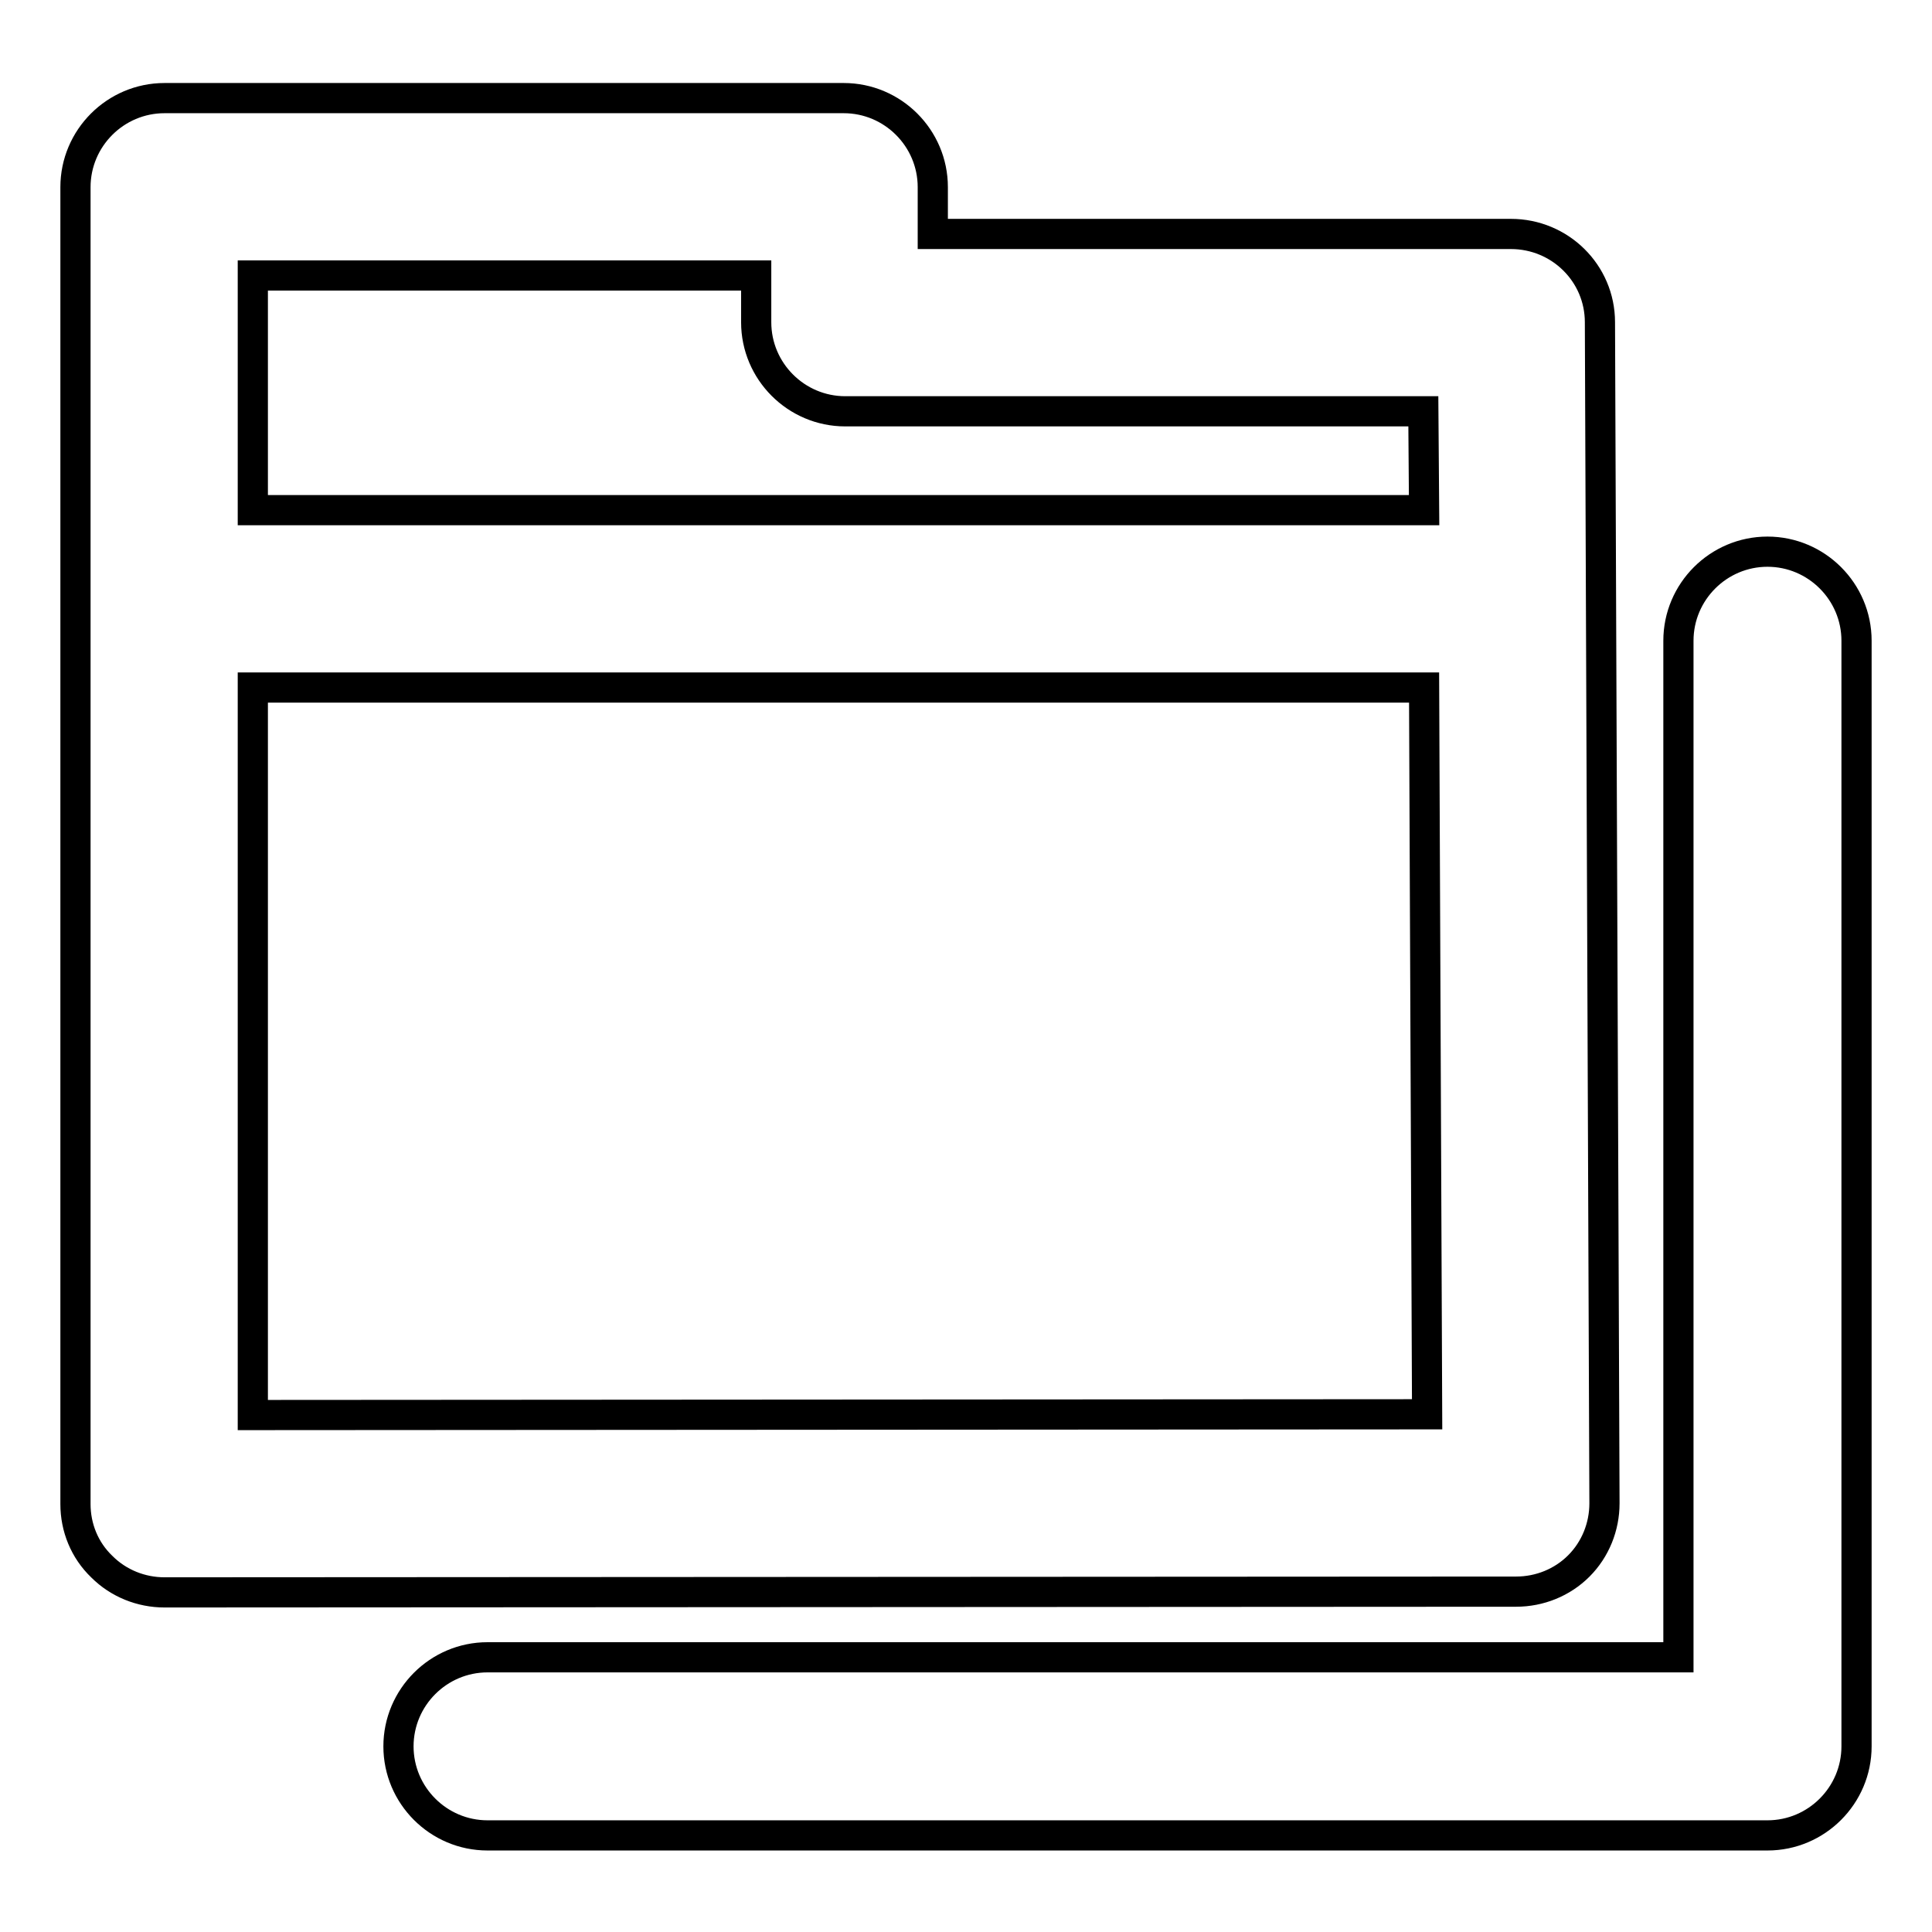
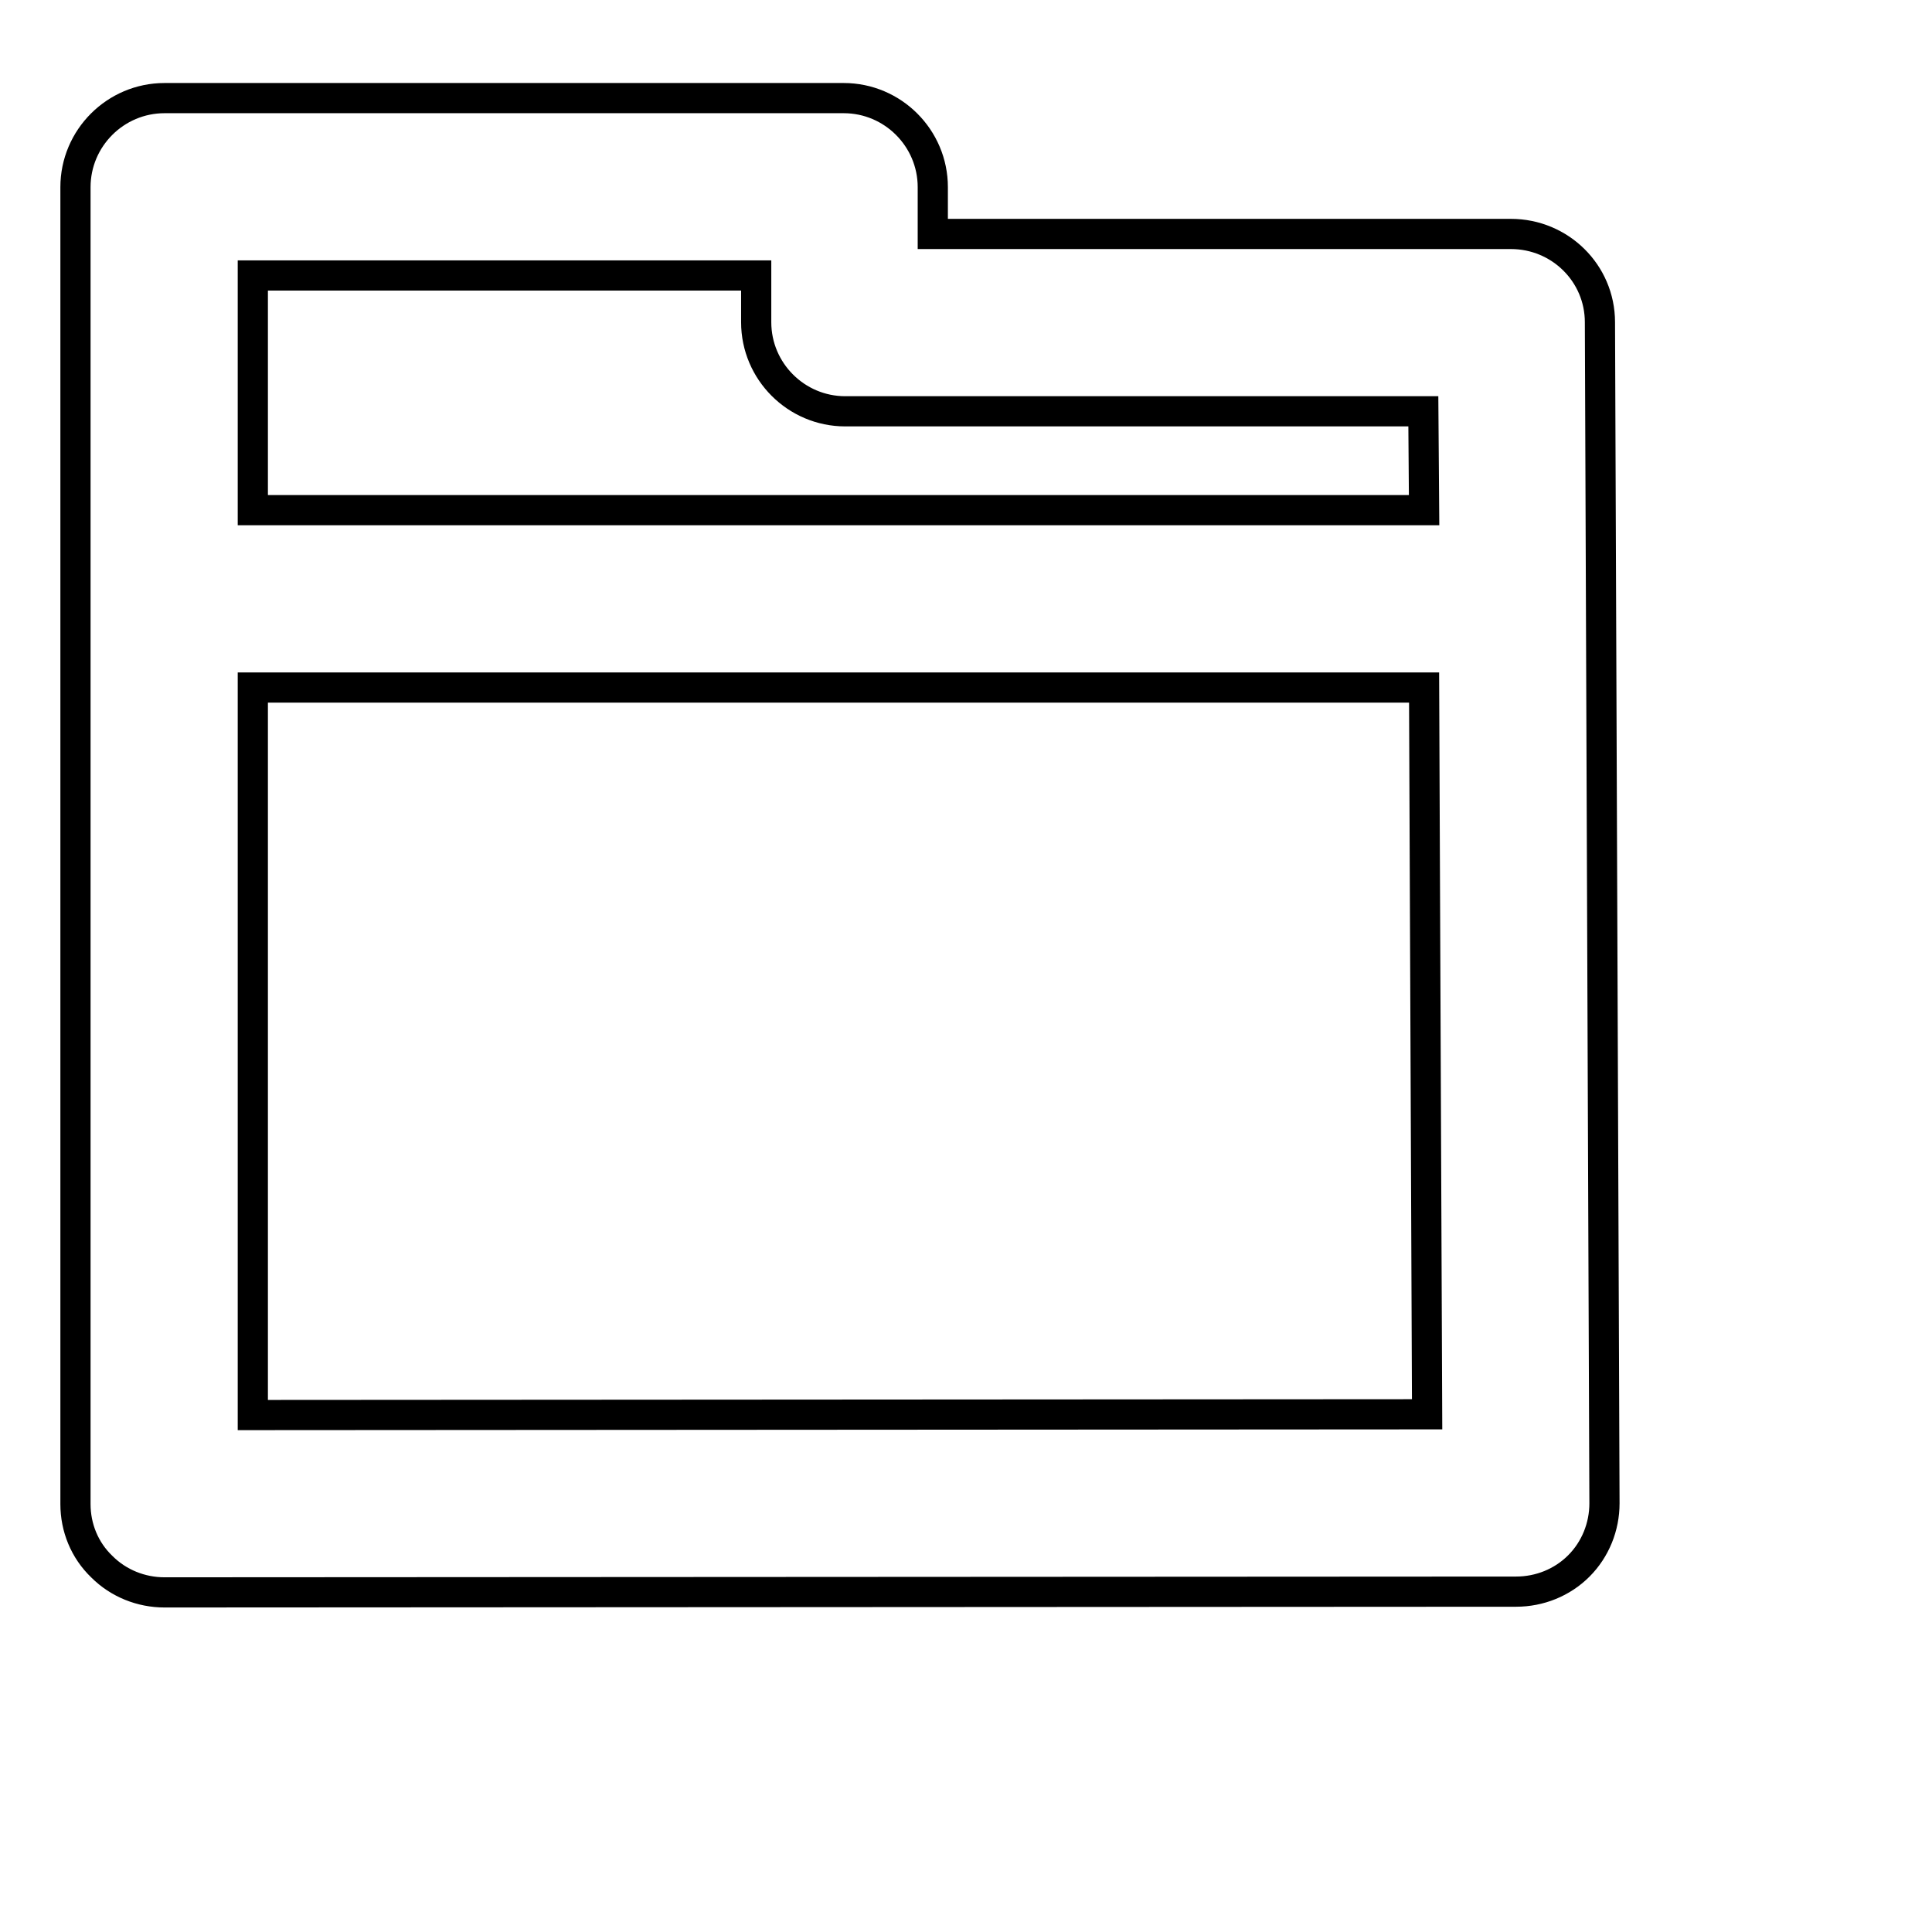
<svg xmlns="http://www.w3.org/2000/svg" version="1.1" x="0px" y="0px" viewBox="0 0 256 256" enable-background="new 0 0 256 256" xml:space="preserve">
  <g>
    <path stroke-width="4" fill-opacity="0" stroke="#000000" d="M209.2,207.5c2.2-2.2,3.4-5.2,3.4-8.3l-0.6-156.5c0-6.5-5.3-11.7-11.8-11.7h-76.6v-6.2 c0-6.5-5.3-11.8-11.8-11.8H21.8c-6.5,0-11.8,5.3-11.8,11.8v174.5c0,3.1,1.2,6.1,3.5,8.3c2.2,2.2,5.2,3.4,8.3,3.4l179.1-0.1 C204,210.9,207,209.7,209.2,207.5L209.2,207.5z M100.2,36.5v6.2c0,6.5,5.3,11.8,11.8,11.8h76.6l0.1,13.1H33.5V36.5H100.2z  M33.5,187.5V91.1h155.2l0.4,96.3L33.5,187.5z" />
-     <path stroke-width="4" fill-opacity="0" stroke="#000000" d="M246,84.9c0-6.5-5.3-11.8-11.8-11.8c-6.5,0-11.8,5.3-11.8,11.8v134.7H64.6c-6.5,0-11.8,5.3-11.8,11.8 s5.3,11.8,11.8,11.8h169.6c6.5,0,11.8-5.3,11.8-11.8c0-0.3,0-0.6,0-0.8c0-0.3,0-0.6,0-0.8V84.9z" />
  </g>
</svg>